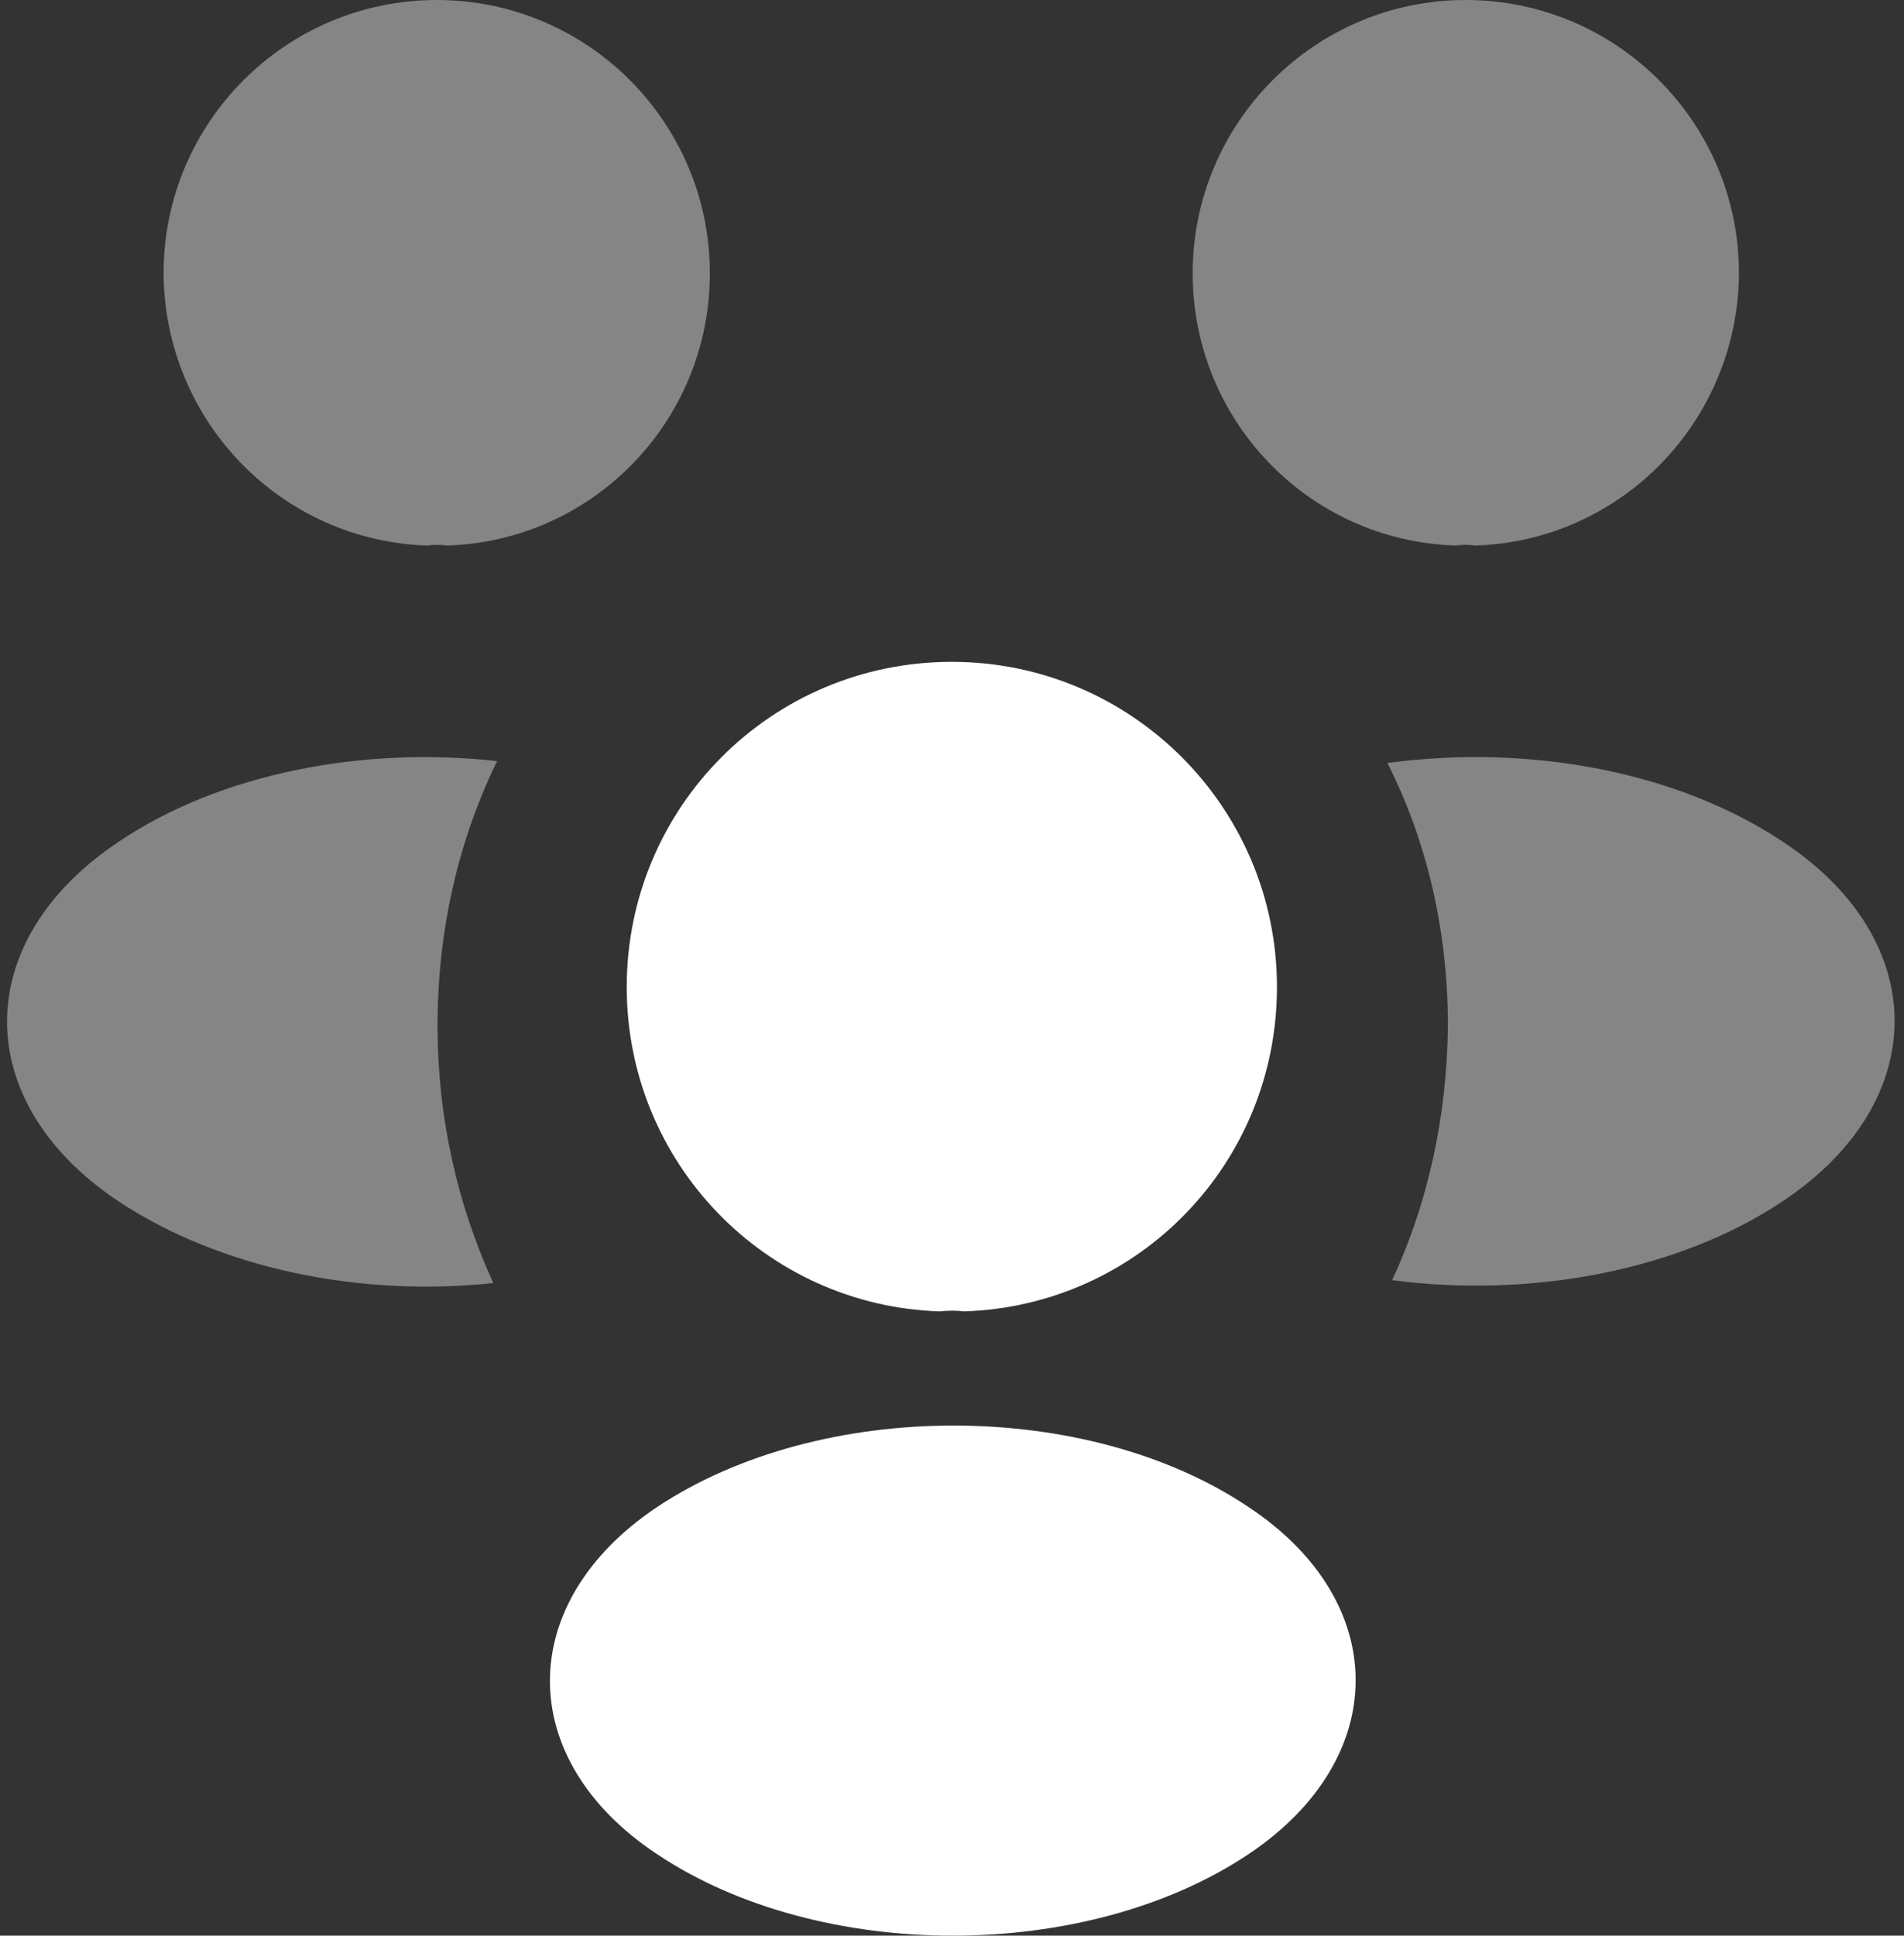
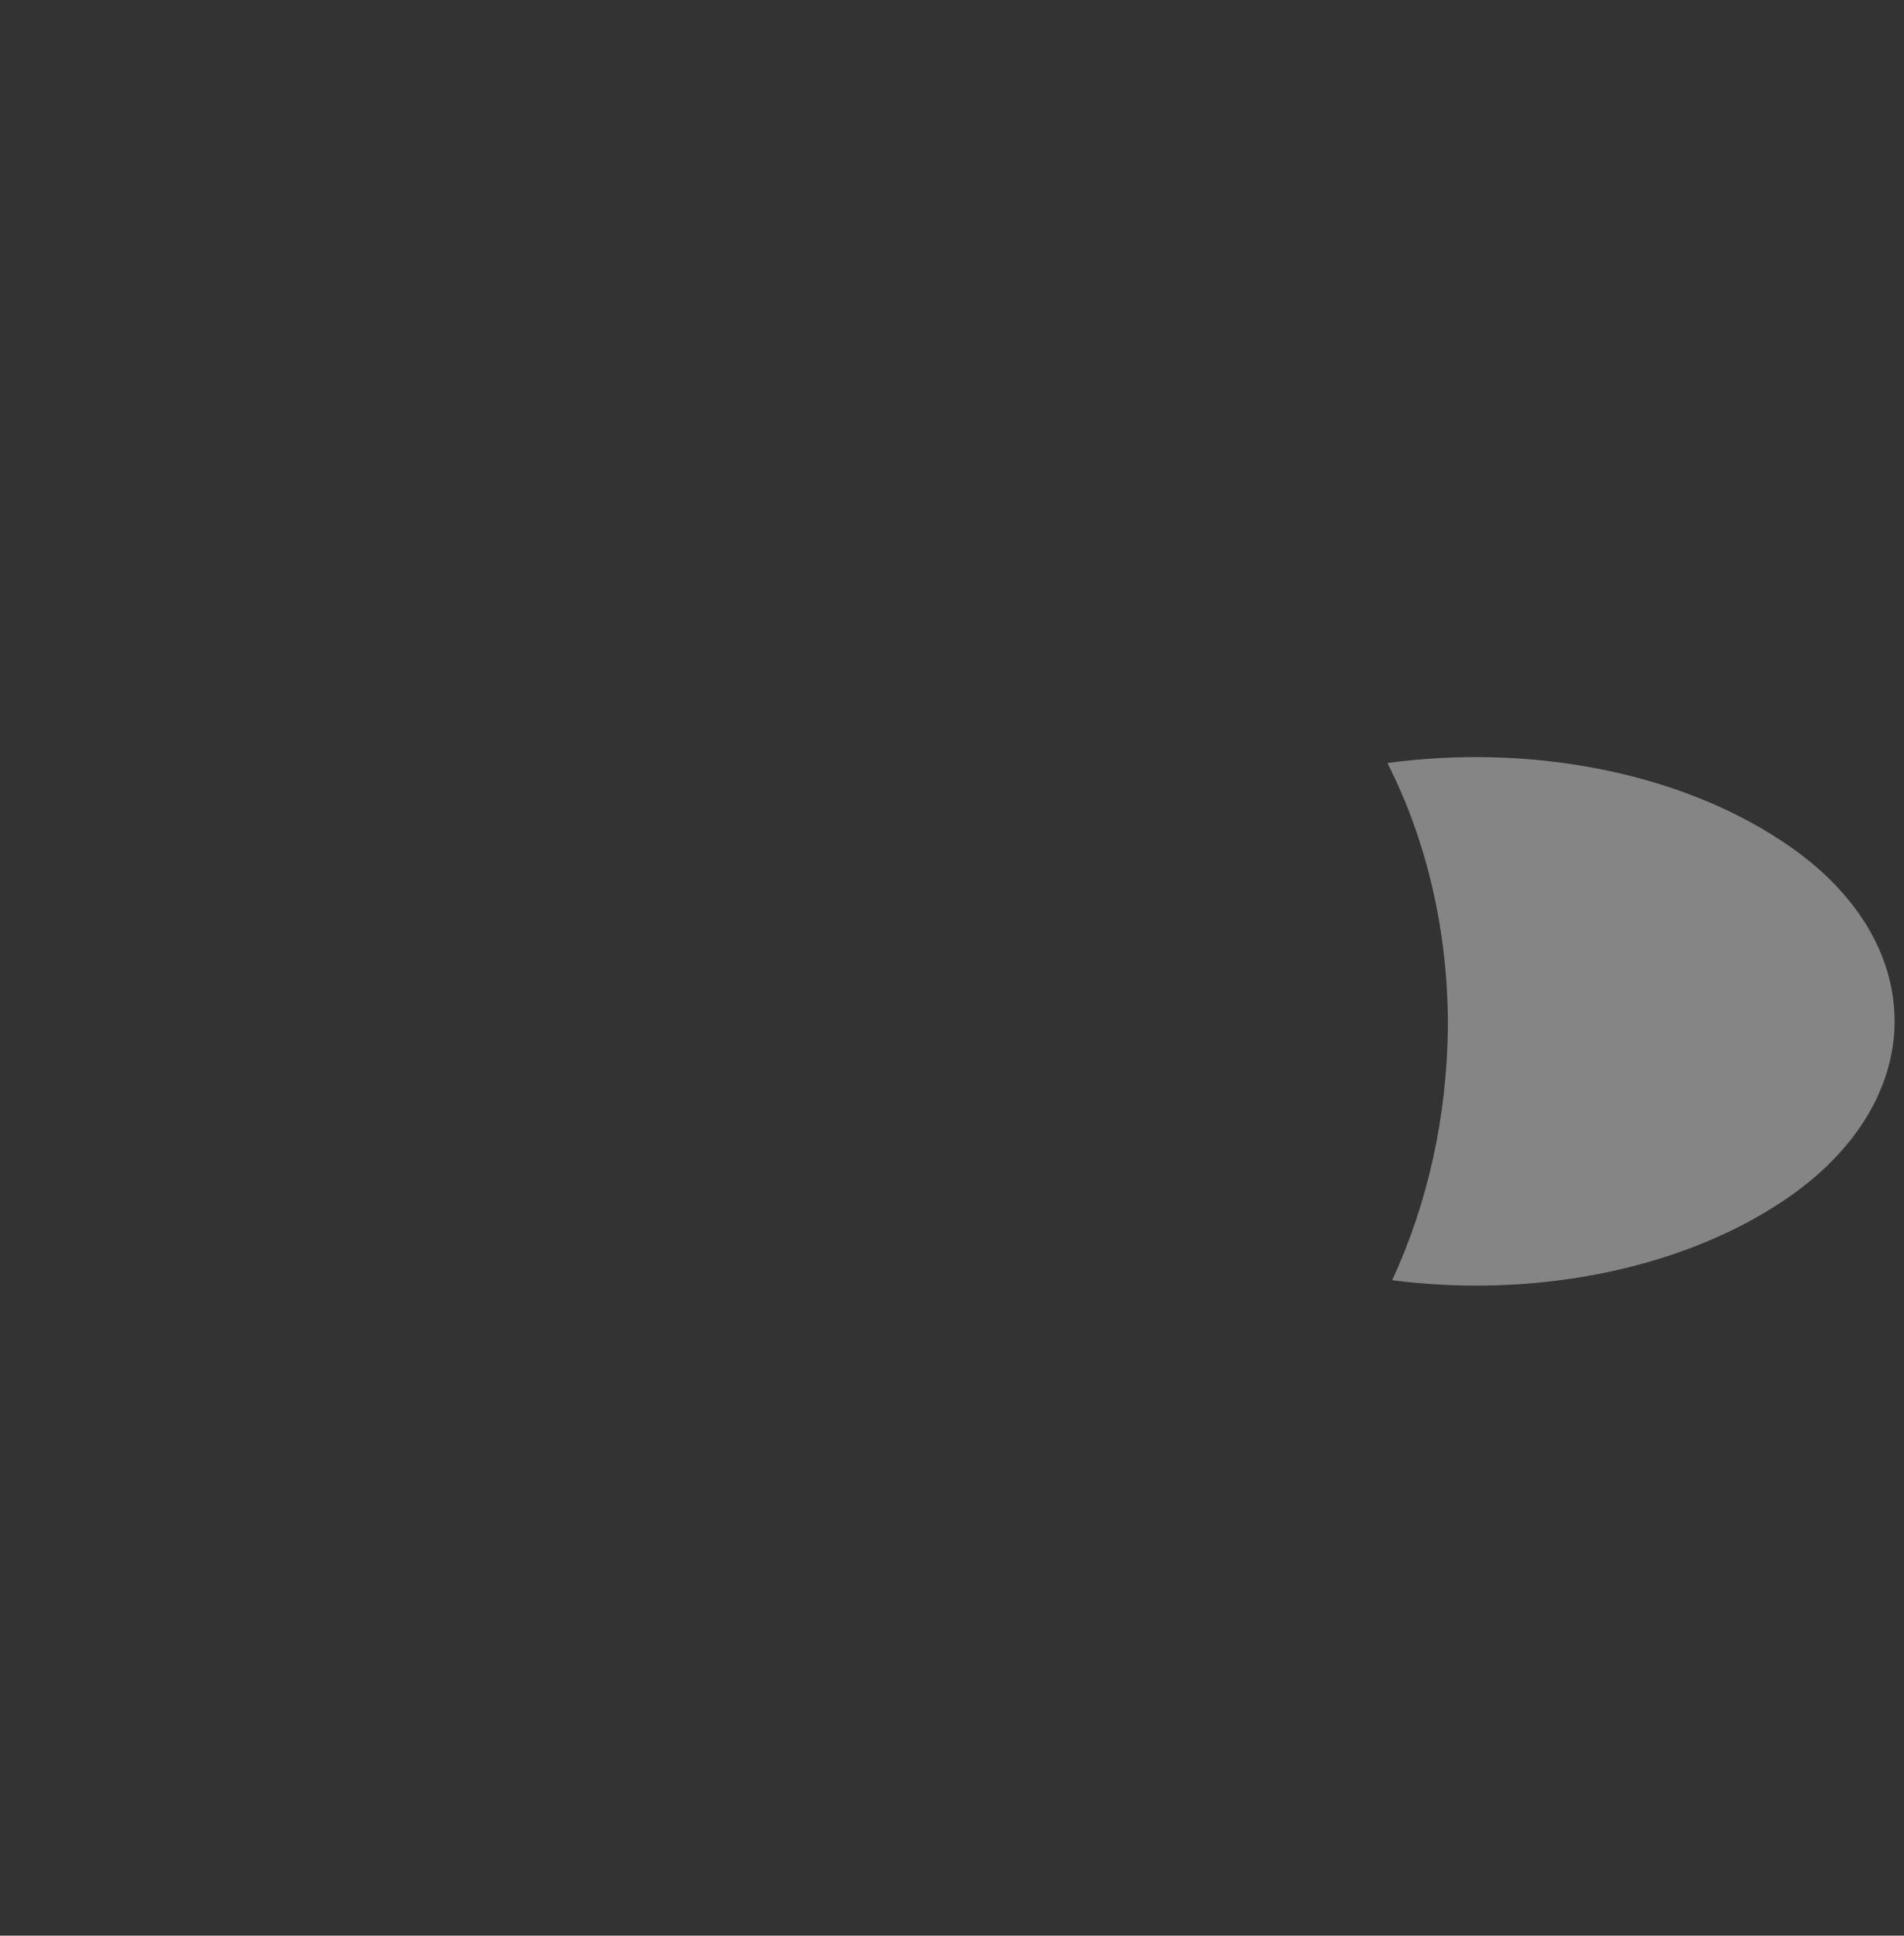
<svg xmlns="http://www.w3.org/2000/svg" width="185" height="188" viewBox="0 0 185 188" fill="none">
  <rect x="0" y="0" width="185" height="188" fill="#333333" stroke="none" />
-   <path opacity="0.4" d="M143.343 52.986C142.701 52.895 142.058 52.895 141.415 52.986C127.181 52.527 115.886 40.865 115.886 26.539C115.886 11.938 127.732 0 142.425 0C157.026 0 168.964 11.846 168.964 26.539C168.872 40.865 157.577 52.527 143.343 52.986Z" fill="white" />
  <path opacity="0.4" d="M173.285 116.624C163 123.512 148.583 126.083 135.267 124.338C138.757 116.808 140.593 108.451 140.685 99.636C140.685 90.453 138.665 81.728 134.808 74.107C148.399 72.27 162.817 74.841 173.193 81.728C187.703 91.279 187.703 106.982 173.285 116.624Z" fill="white" />
-   <path opacity="0.4" d="M41.515 52.986C42.158 52.895 42.801 52.895 43.444 52.986C57.677 52.527 68.973 40.865 68.973 26.539C68.973 11.938 57.126 0 42.433 0C27.832 0 15.894 11.846 15.894 26.539C15.986 40.865 27.281 52.527 41.515 52.986Z" fill="white" />
-   <path opacity="0.4" d="M42.514 99.638C42.514 108.545 44.442 116.994 47.932 124.616C34.984 125.993 21.485 123.238 11.567 116.718C-2.943 107.076 -2.943 91.373 11.567 81.731C21.393 75.119 35.259 72.456 48.299 73.925C44.534 81.639 42.514 90.363 42.514 99.638Z" fill="white" />
-   <path d="M93.679 127.369C92.944 127.278 92.118 127.278 91.291 127.369C74.394 126.818 60.895 112.952 60.895 95.871C60.895 78.424 74.945 64.282 92.485 64.282C109.933 64.282 124.075 78.424 124.075 95.871C124.075 112.952 110.667 126.818 93.679 127.369Z" fill="white" />
-   <path d="M63.833 146.378C49.967 155.653 49.967 170.896 63.833 180.08C79.629 190.64 105.525 190.64 121.32 180.08C135.186 170.805 135.186 155.561 121.32 146.378C105.617 135.817 79.72 135.817 63.833 146.378Z" fill="white" />
</svg>